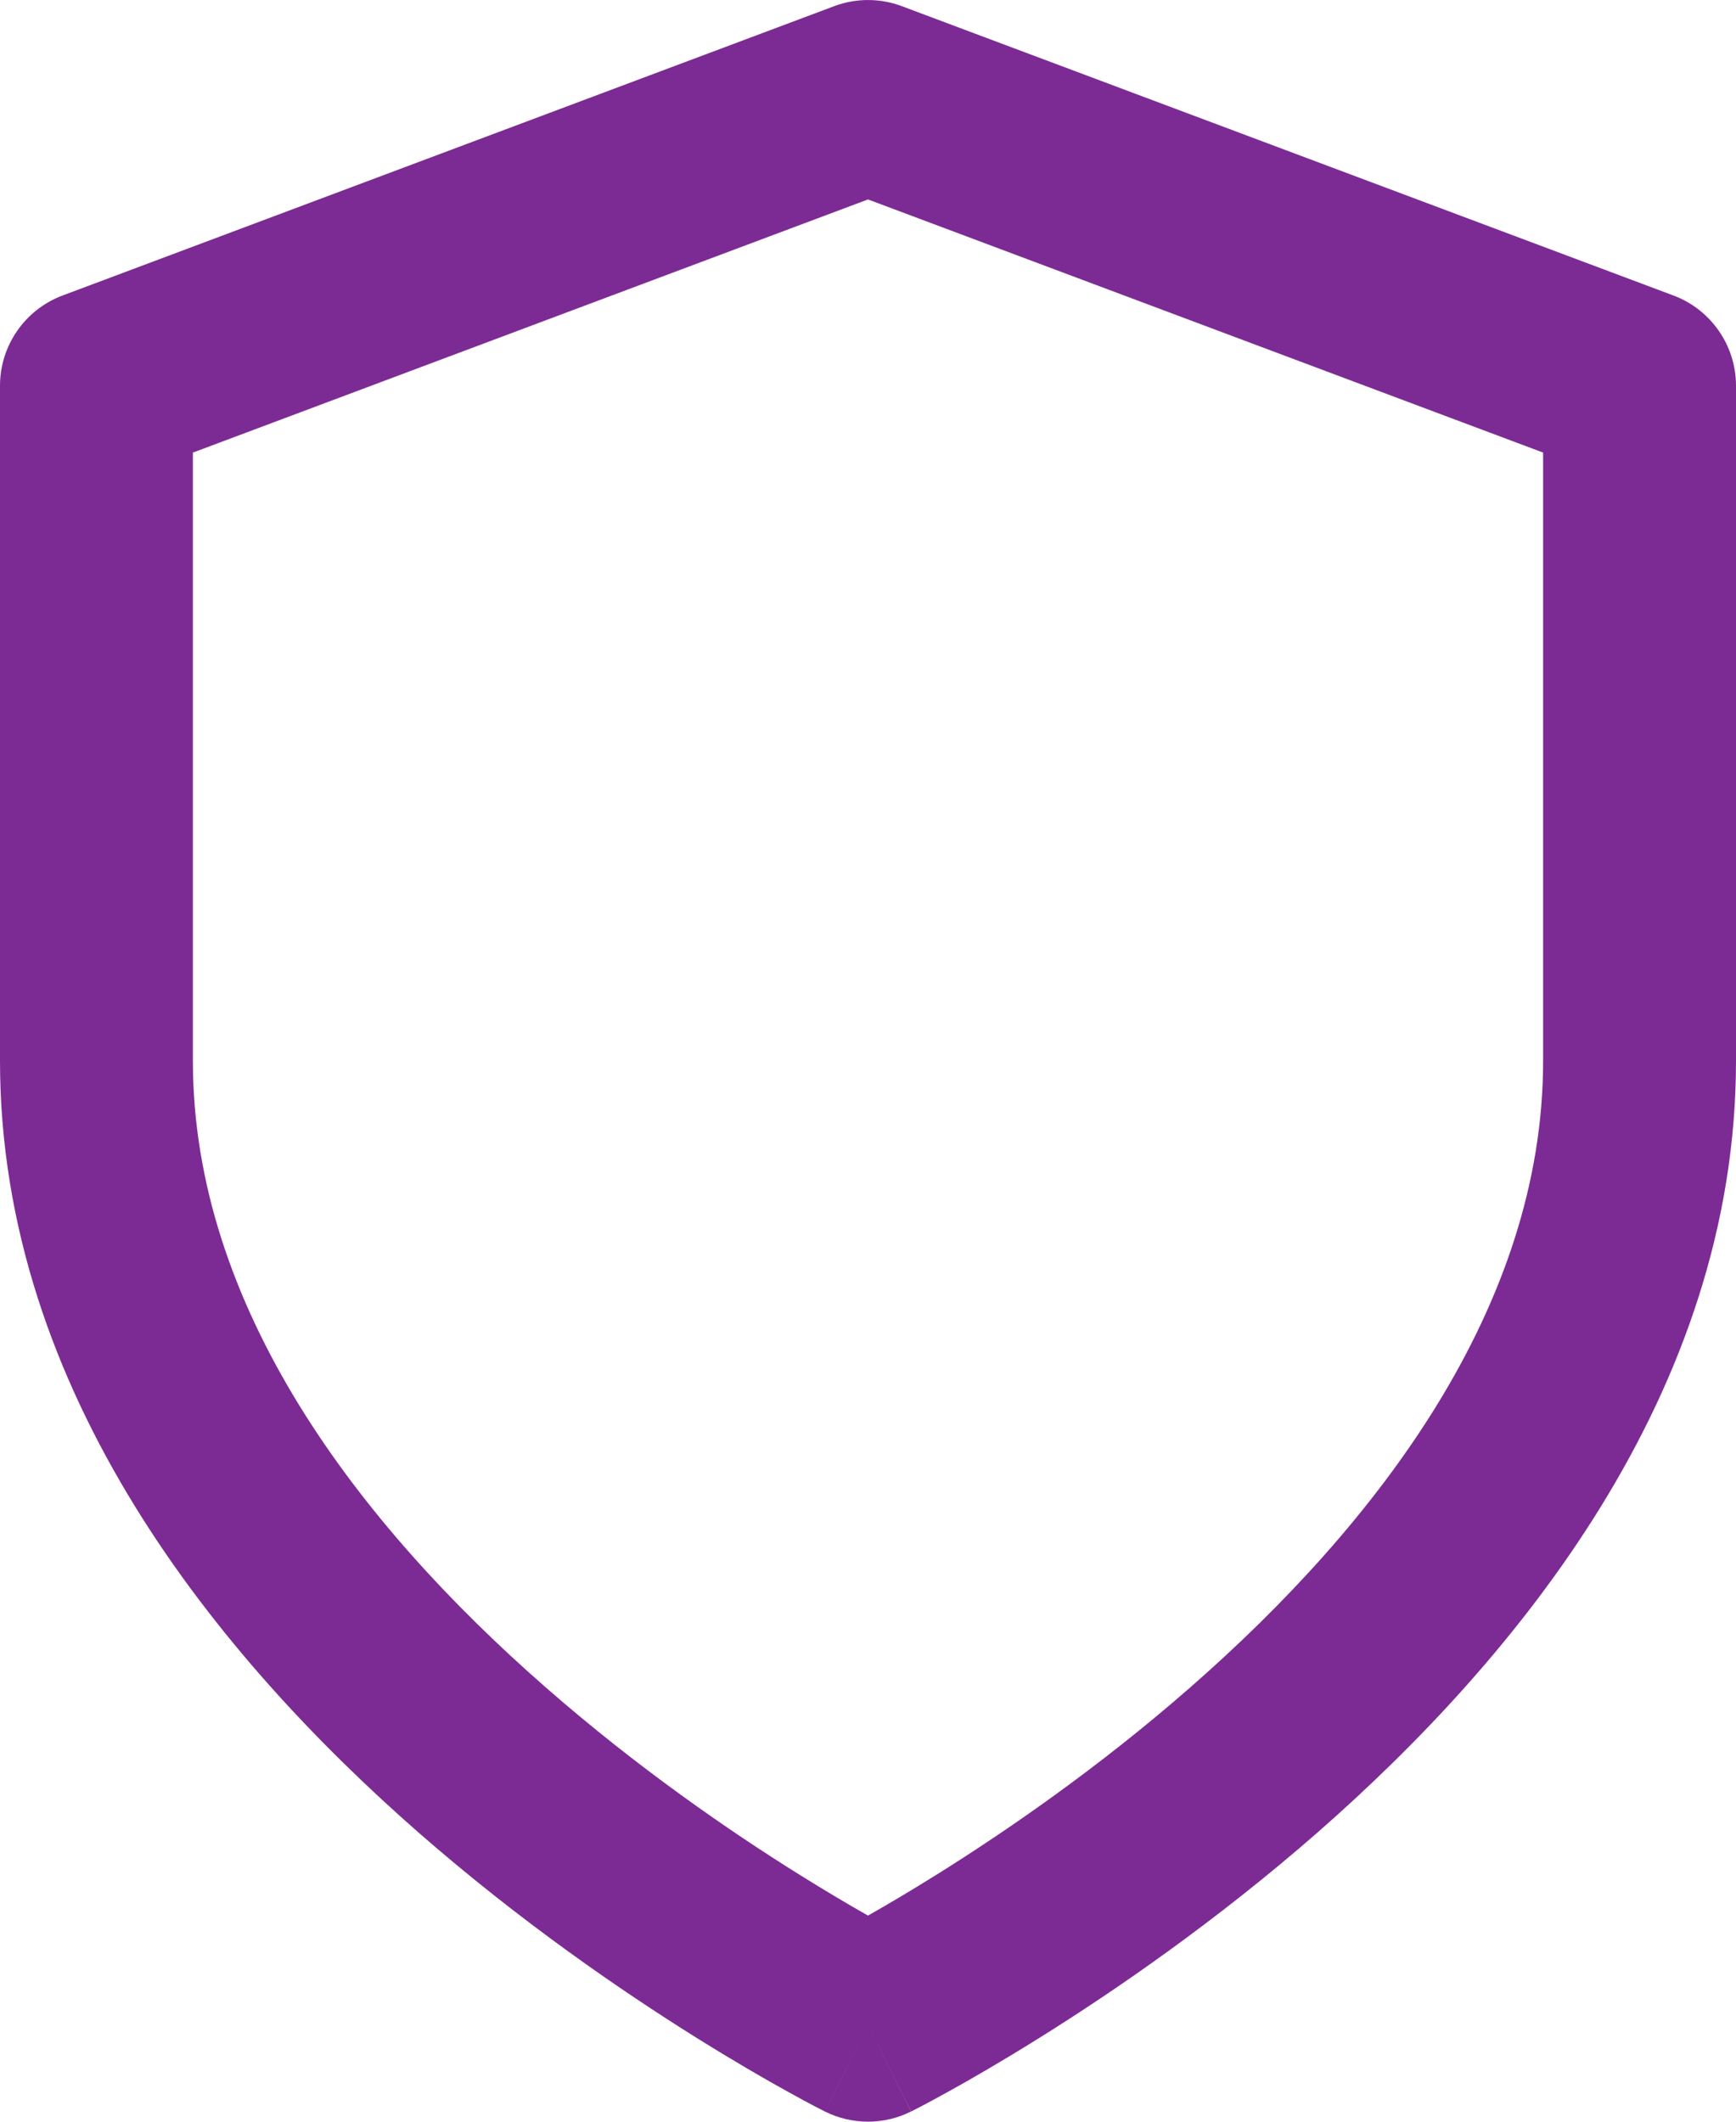
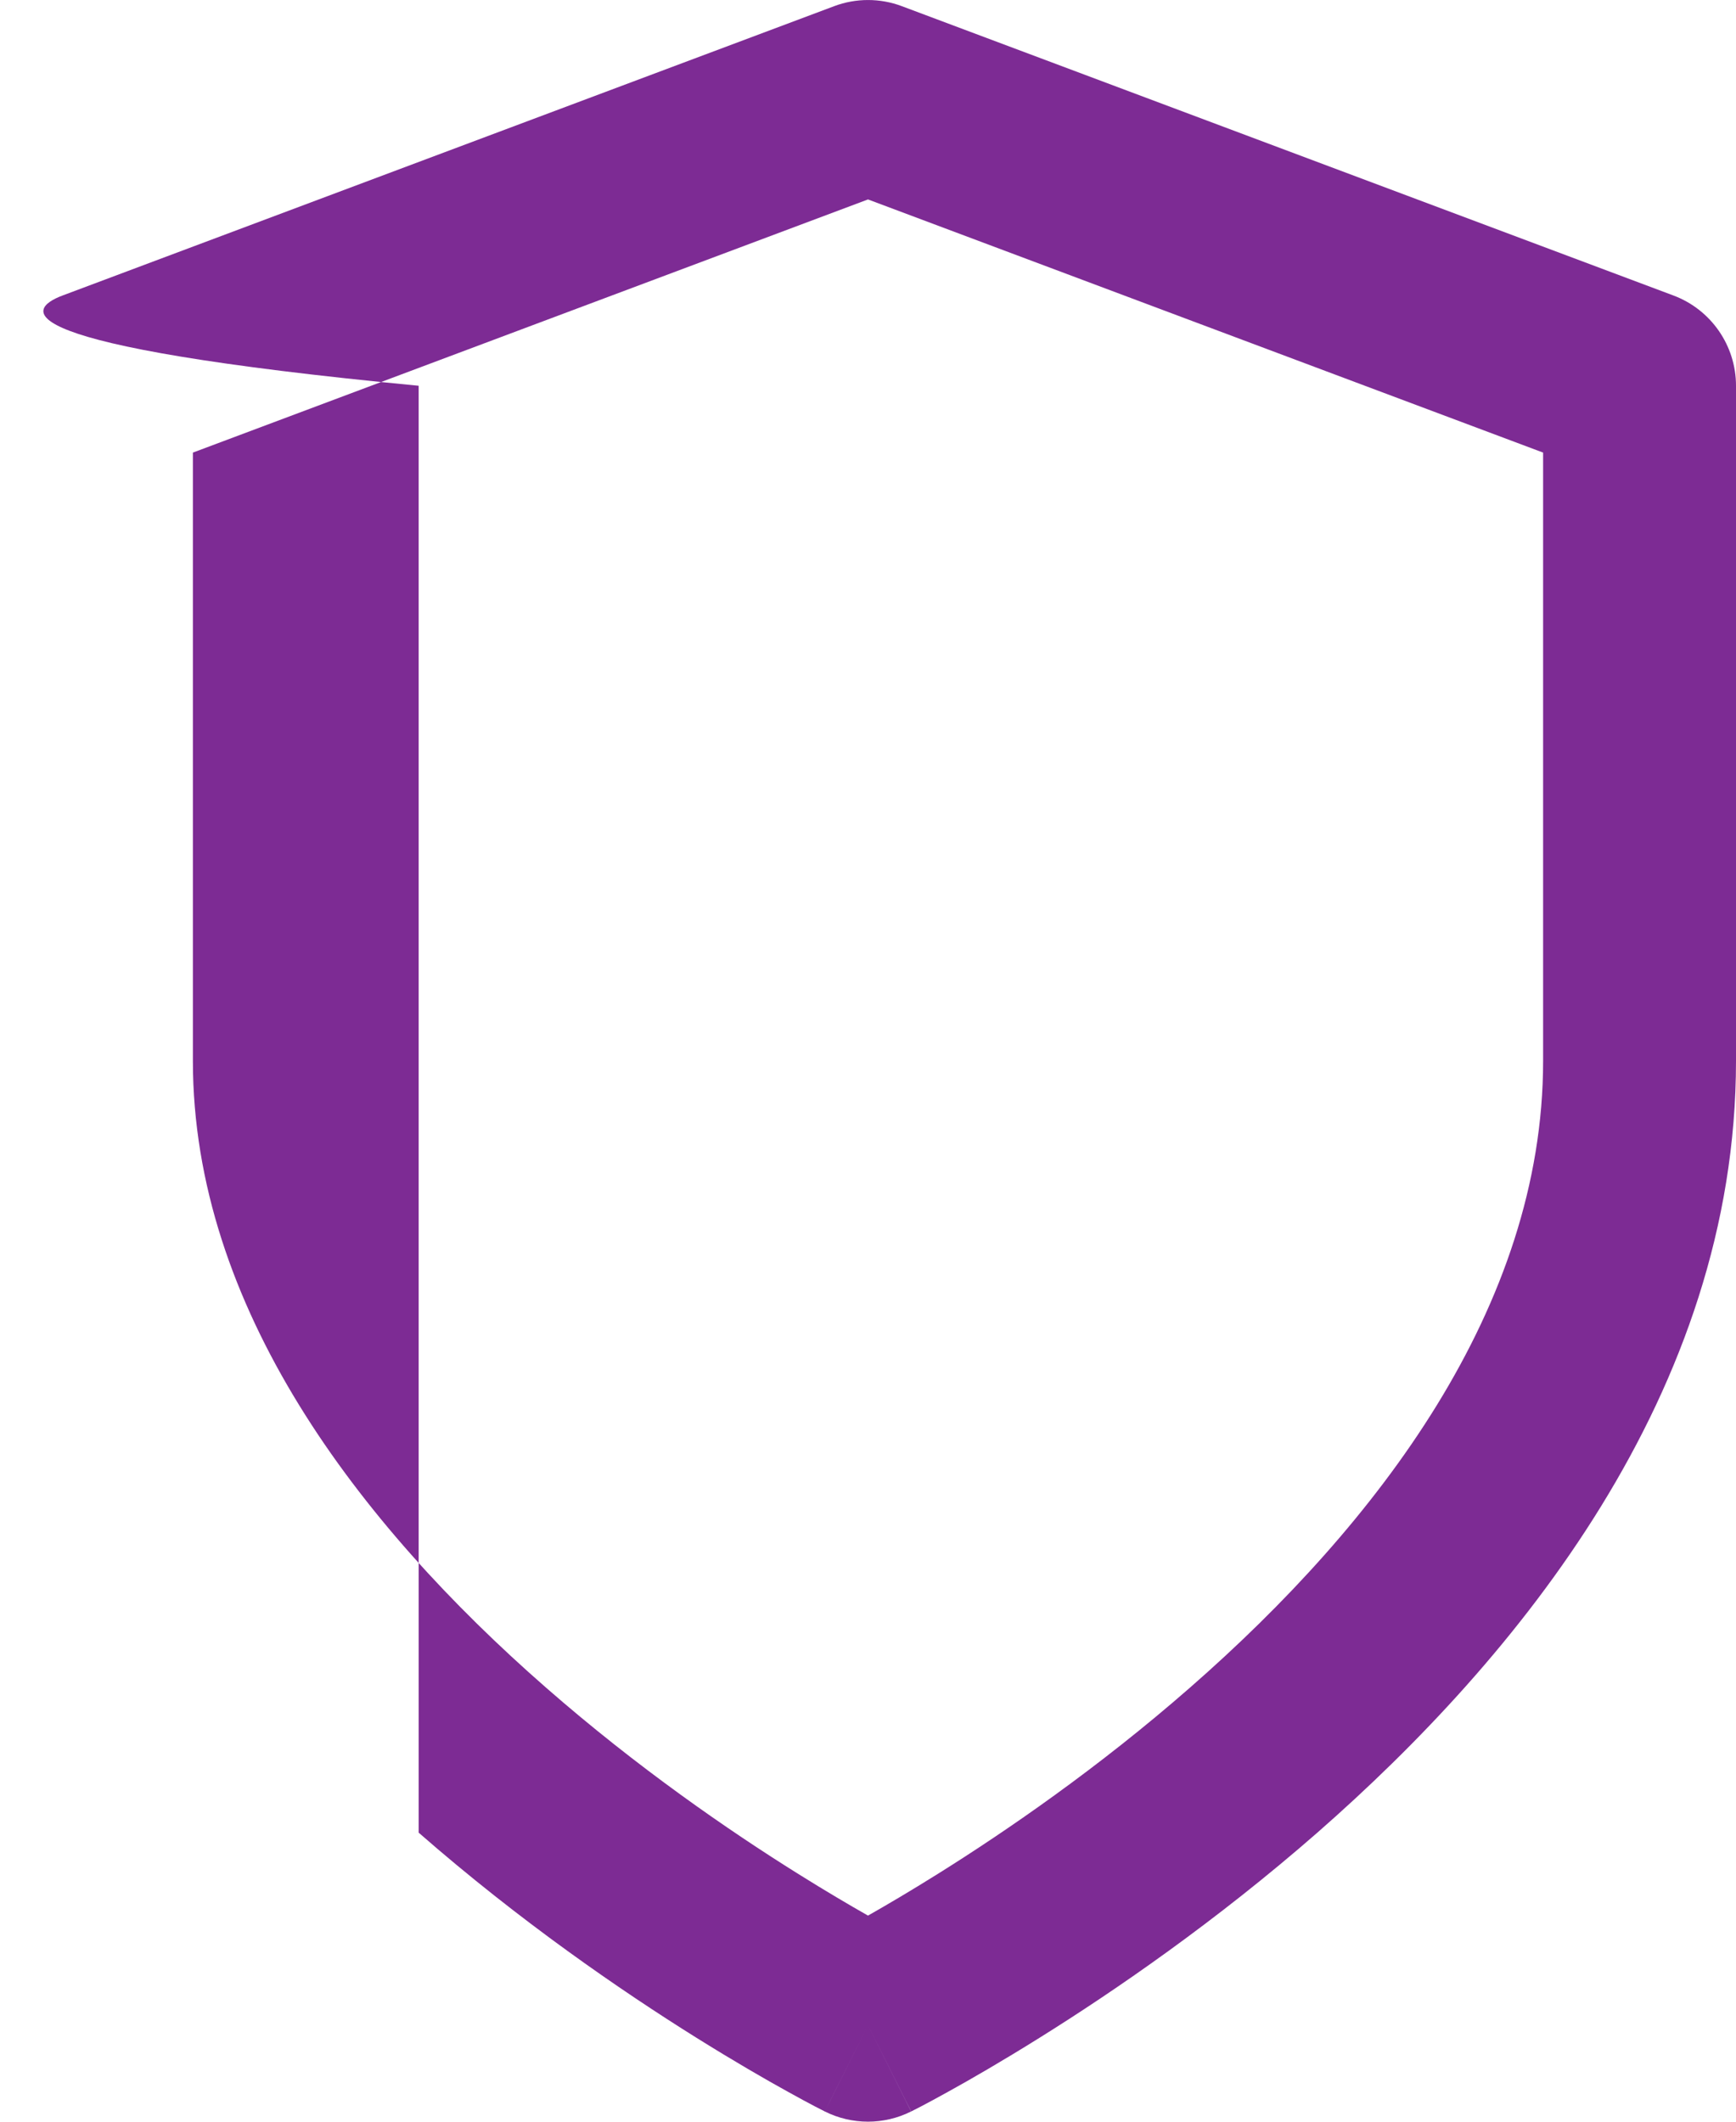
<svg xmlns="http://www.w3.org/2000/svg" width="18" height="22" viewBox="0 0 18 22" fill="none">
-   <path fill-rule="evenodd" clip-rule="evenodd" d="M8.649 0.064C8.875 -0.021 9.125 -0.021 9.351 0.064L17.351 3.064C17.741 3.21 18 3.583 18 4V11C18 14.446 15.718 17.2 13.659 19.003C12.608 19.922 11.562 20.641 10.78 21.129C10.388 21.374 10.06 21.563 9.828 21.691C9.712 21.756 9.619 21.805 9.555 21.839C9.522 21.856 9.497 21.869 9.479 21.878L9.457 21.889L9.451 21.893L9.449 21.894C9.448 21.894 9.447 21.894 9 21C8.553 21.894 8.552 21.894 8.552 21.894L8.549 21.893L8.543 21.889L8.521 21.878C8.503 21.869 8.478 21.856 8.445 21.839C8.381 21.805 8.288 21.756 8.172 21.691C7.94 21.563 7.612 21.374 7.22 21.129C6.439 20.641 5.392 19.922 4.341 19.003C2.282 17.2 0 14.446 0 11V4C0 3.583 0.259 3.21 0.649 3.064L8.649 0.064ZM9 21L8.552 21.894C8.834 22.035 9.166 22.035 9.447 21.894L9 21ZM9 19.863C9.192 19.754 9.437 19.61 9.72 19.433C10.438 18.984 11.392 18.328 12.341 17.497C14.282 15.8 16 13.554 16 11V4.693L9 2.068L2 4.693V11C2 13.554 3.718 15.8 5.659 17.497C6.608 18.328 7.561 18.984 8.28 19.433C8.563 19.61 8.808 19.754 9 19.863Z" fill="#7D2B94" />
+   <path fill-rule="evenodd" clip-rule="evenodd" d="M8.649 0.064C8.875 -0.021 9.125 -0.021 9.351 0.064L17.351 3.064C17.741 3.21 18 3.583 18 4V11C18 14.446 15.718 17.2 13.659 19.003C12.608 19.922 11.562 20.641 10.78 21.129C10.388 21.374 10.06 21.563 9.828 21.691C9.712 21.756 9.619 21.805 9.555 21.839C9.522 21.856 9.497 21.869 9.479 21.878L9.457 21.889L9.451 21.893L9.449 21.894C9.448 21.894 9.447 21.894 9 21C8.553 21.894 8.552 21.894 8.552 21.894L8.549 21.893L8.543 21.889L8.521 21.878C8.503 21.869 8.478 21.856 8.445 21.839C8.381 21.805 8.288 21.756 8.172 21.691C7.94 21.563 7.612 21.374 7.22 21.129C6.439 20.641 5.392 19.922 4.341 19.003V4C0 3.583 0.259 3.21 0.649 3.064L8.649 0.064ZM9 21L8.552 21.894C8.834 22.035 9.166 22.035 9.447 21.894L9 21ZM9 19.863C9.192 19.754 9.437 19.61 9.72 19.433C10.438 18.984 11.392 18.328 12.341 17.497C14.282 15.8 16 13.554 16 11V4.693L9 2.068L2 4.693V11C2 13.554 3.718 15.8 5.659 17.497C6.608 18.328 7.561 18.984 8.28 19.433C8.563 19.61 8.808 19.754 9 19.863Z" fill="#7D2B94" />
</svg>